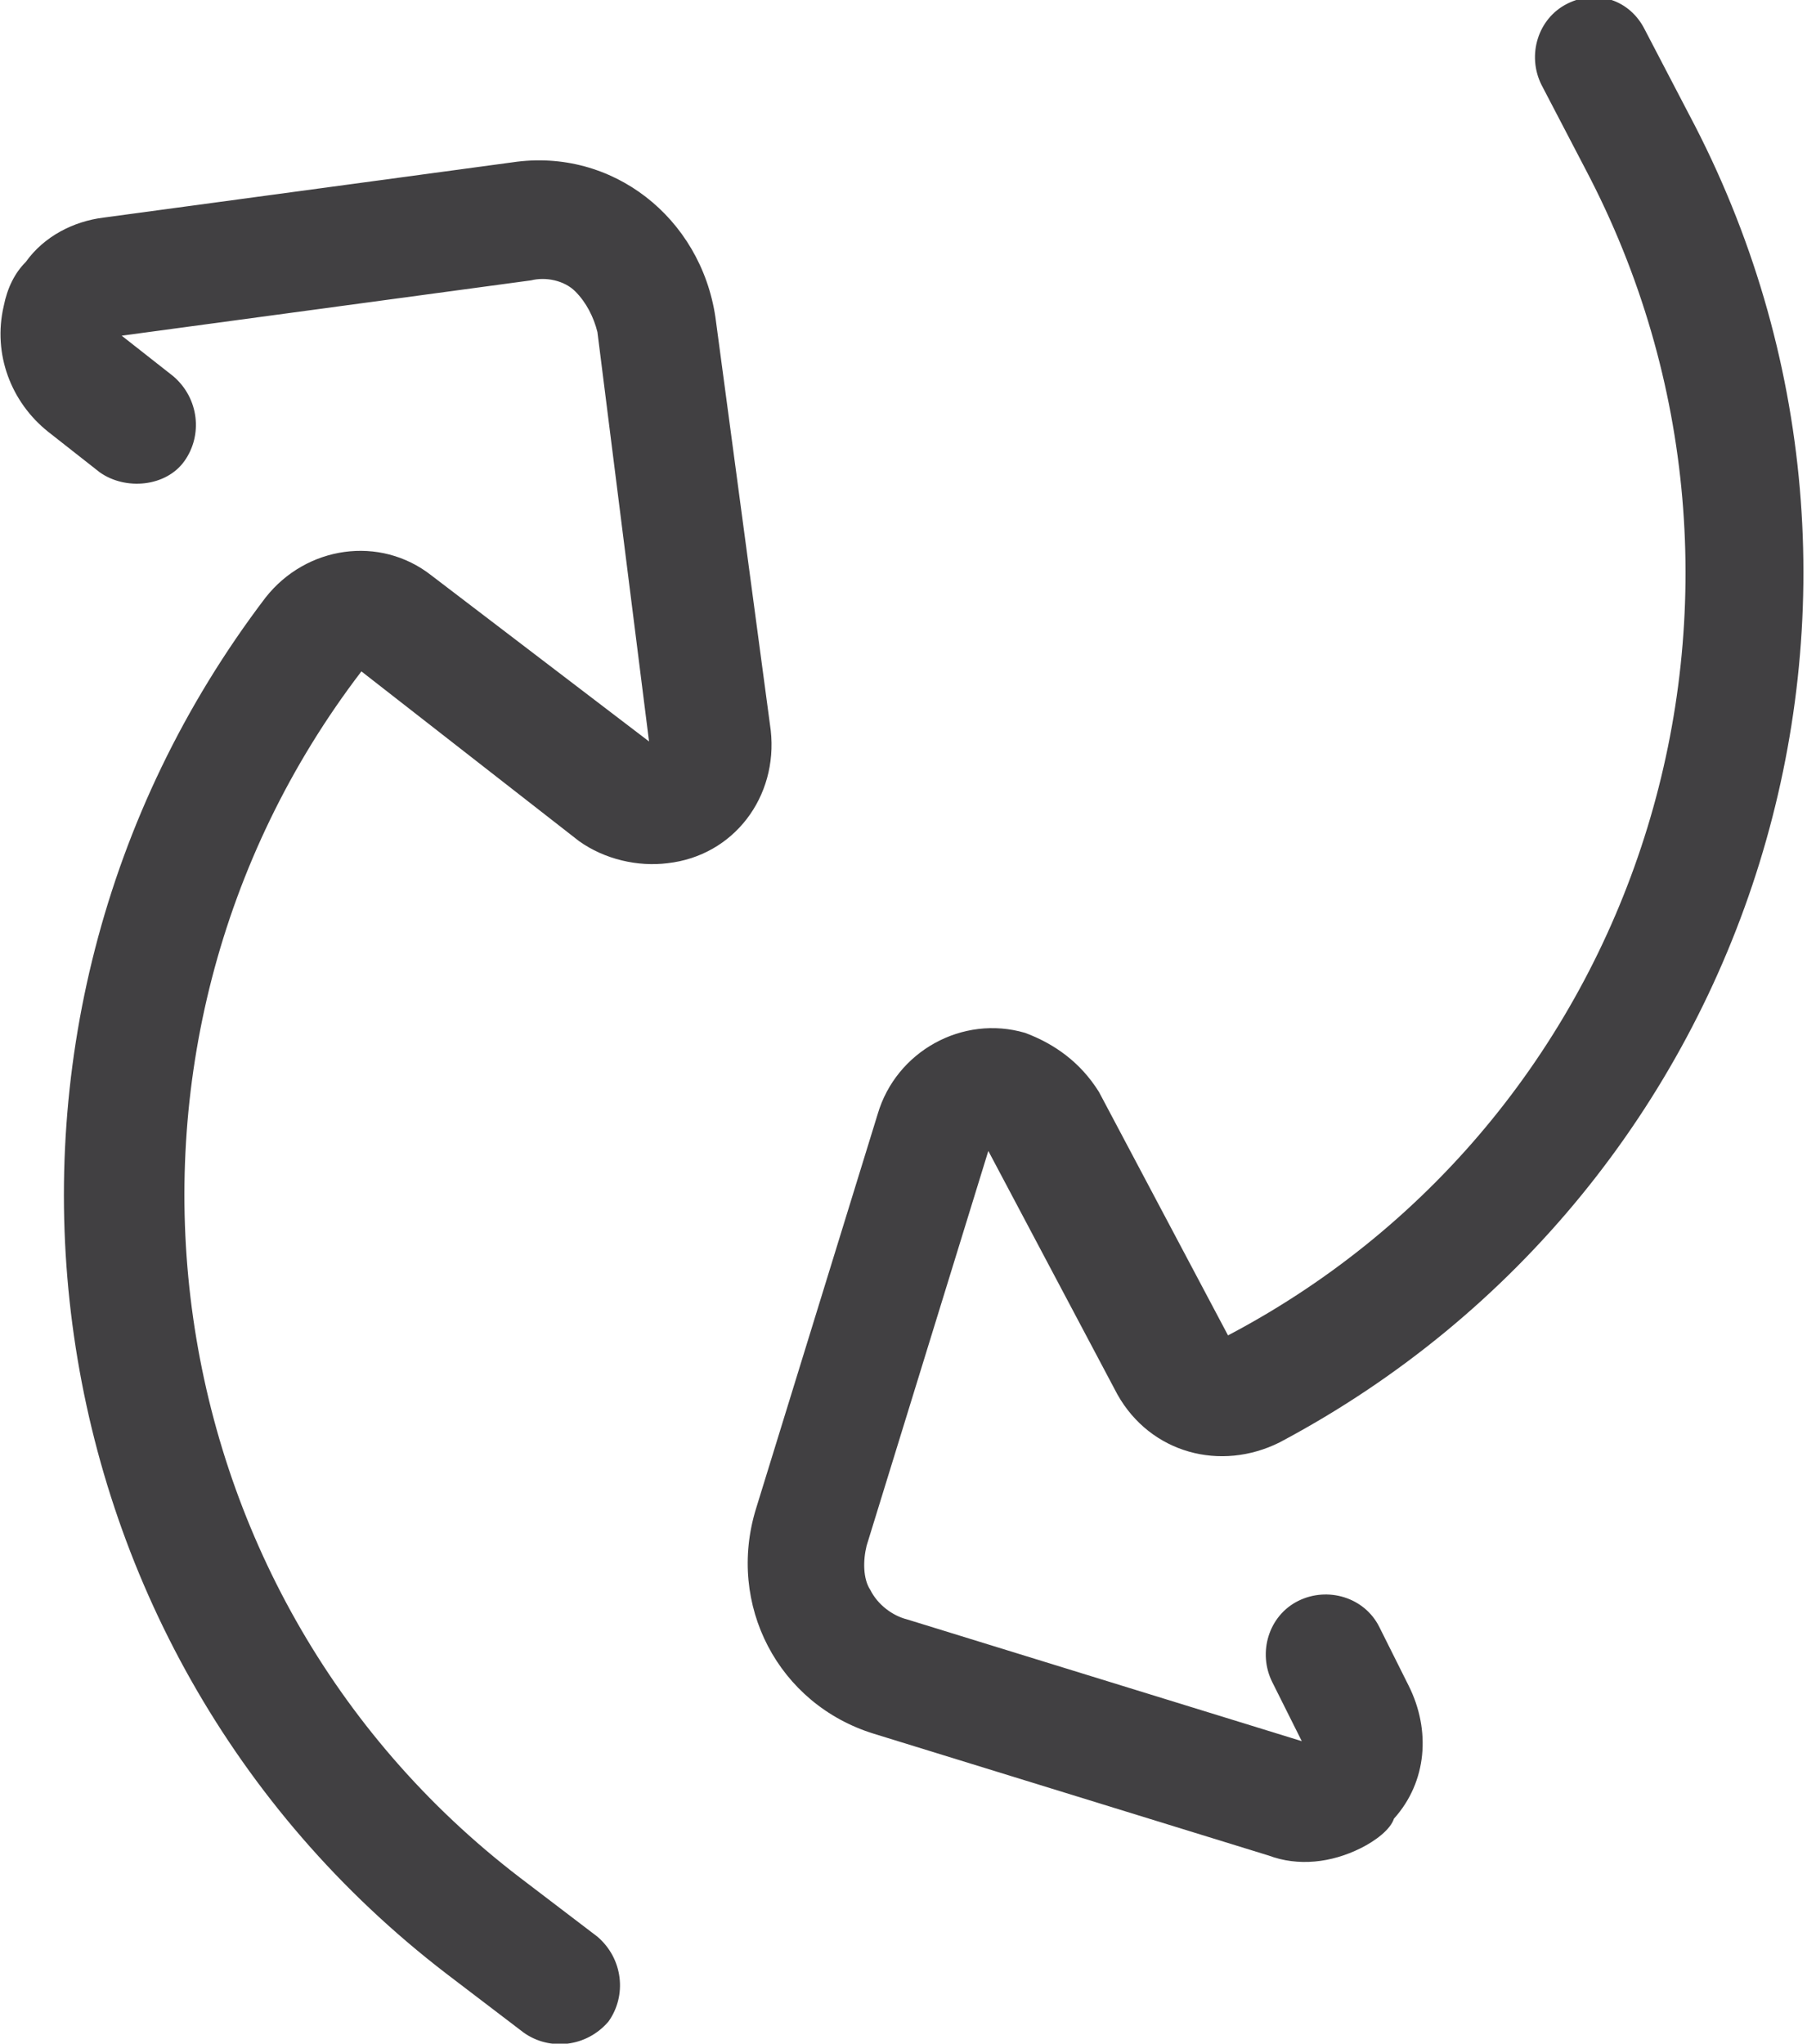
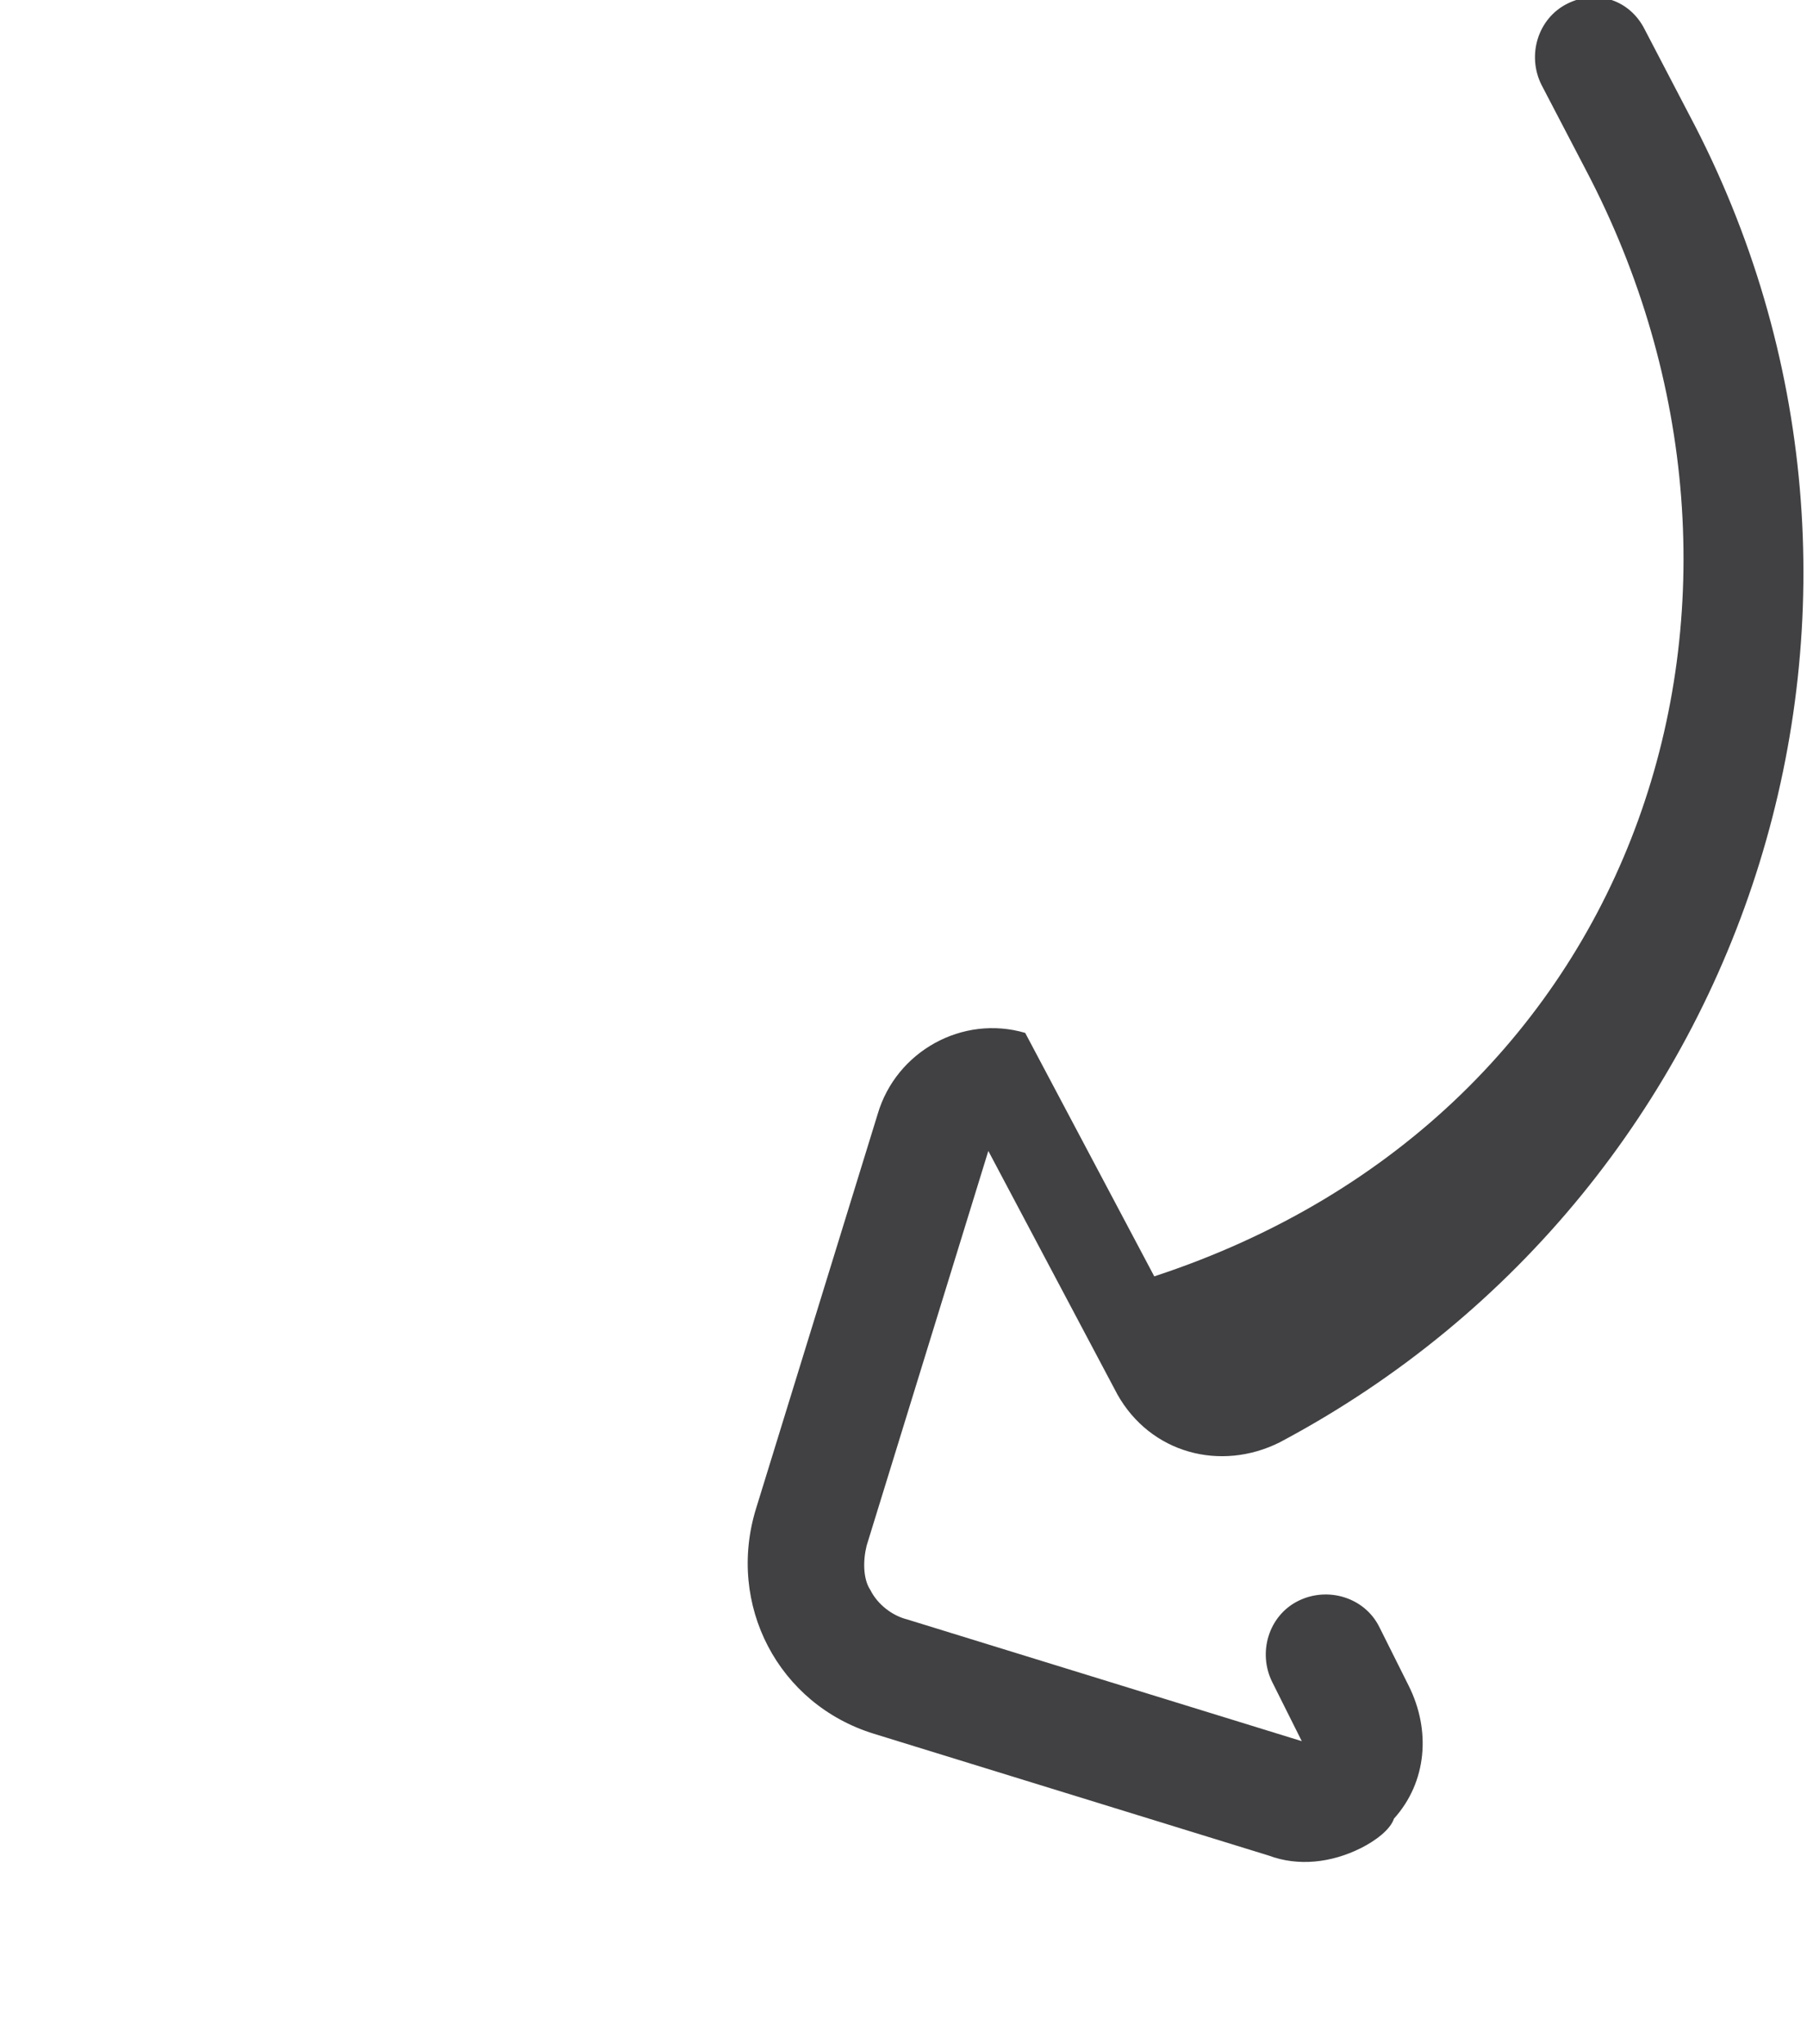
<svg xmlns="http://www.w3.org/2000/svg" version="1.1" id="Layer_1" x="0px" y="0px" viewBox="0 0 49 55.4" style="enable-background:new 0 0 49 55.4;" xml:space="preserve">
  <style type="text/css">
	.st0{fill:#414042;}
</style>
-   <path class="st0" d="M36.9,50.1c-0.8,0.4-1.7,0.5-2.5,0.2L23.7,47c-2.6-0.8-4-3.5-3.2-6.1l3.3-10.7c0.5-1.7,2.3-2.7,4-2.2  c0.8,0.3,1.5,0.8,2,1.6l3.5,6.6C44.7,30.2,49,16,43,4.6l-1.2-2.3c-0.4-0.8-0.1-1.8,0.7-2.2c0.8-0.4,1.7-0.1,2.1,0.7l1.2,2.3  c6.9,13,1.9,29.1-11.1,36c-1.6,0.8-3.5,0.3-4.4-1.3c0,0,0,0,0,0l-3.5-6.6l0,0l-3.3,10.7c-0.1,0.4-0.1,0.9,0.1,1.2  c0.2,0.4,0.6,0.7,1,0.8l10.7,3.3l0,0l-0.8-1.6c-0.4-0.8-0.1-1.8,0.7-2.2s1.8-0.1,2.2,0.7l0.8,1.6c0.6,1.2,0.5,2.6-0.4,3.6  C37.7,49.6,37.3,49.9,36.9,50.1z" />
-   <path class="st0" d="M0.7,7.1C1.2,6.4,2,6,2.8,5.9l11.1-1.5C16.6,4,19,5.9,19.4,8.6c0,0,0,0,0,0l1.5,11.2c0.2,1.8-1,3.4-2.8,3.6  c-0.8,0.1-1.7-0.1-2.4-0.6l-5.9-4.6C2,28.4,3.9,43.1,14.1,50.9l2.1,1.6c0.7,0.6,0.8,1.6,0.3,2.3c-0.6,0.7-1.6,0.8-2.3,0.3l-2.1-1.6  C0.5,44.6-1.7,27.9,7.2,16.2c0,0,0,0,0,0c1.1-1.4,3.1-1.7,4.5-0.6l5.9,4.5l0,0L16.2,9c-0.1-0.4-0.3-0.8-0.6-1.1  c-0.3-0.3-0.8-0.4-1.2-0.3L3.3,9.1l0,0l1.4,1.1c0.7,0.6,0.8,1.6,0.3,2.3s-1.6,0.8-2.3,0.3l-1.4-1.1c-1-0.8-1.5-2.1-1.2-3.4  C0.2,7.8,0.4,7.4,0.7,7.1z" />
+   <path class="st0" d="M36.9,50.1c-0.8,0.4-1.7,0.5-2.5,0.2L23.7,47c-2.6-0.8-4-3.5-3.2-6.1l3.3-10.7c0.5-1.7,2.3-2.7,4-2.2  l3.5,6.6C44.7,30.2,49,16,43,4.6l-1.2-2.3c-0.4-0.8-0.1-1.8,0.7-2.2c0.8-0.4,1.7-0.1,2.1,0.7l1.2,2.3  c6.9,13,1.9,29.1-11.1,36c-1.6,0.8-3.5,0.3-4.4-1.3c0,0,0,0,0,0l-3.5-6.6l0,0l-3.3,10.7c-0.1,0.4-0.1,0.9,0.1,1.2  c0.2,0.4,0.6,0.7,1,0.8l10.7,3.3l0,0l-0.8-1.6c-0.4-0.8-0.1-1.8,0.7-2.2s1.8-0.1,2.2,0.7l0.8,1.6c0.6,1.2,0.5,2.6-0.4,3.6  C37.7,49.6,37.3,49.9,36.9,50.1z" />
</svg>